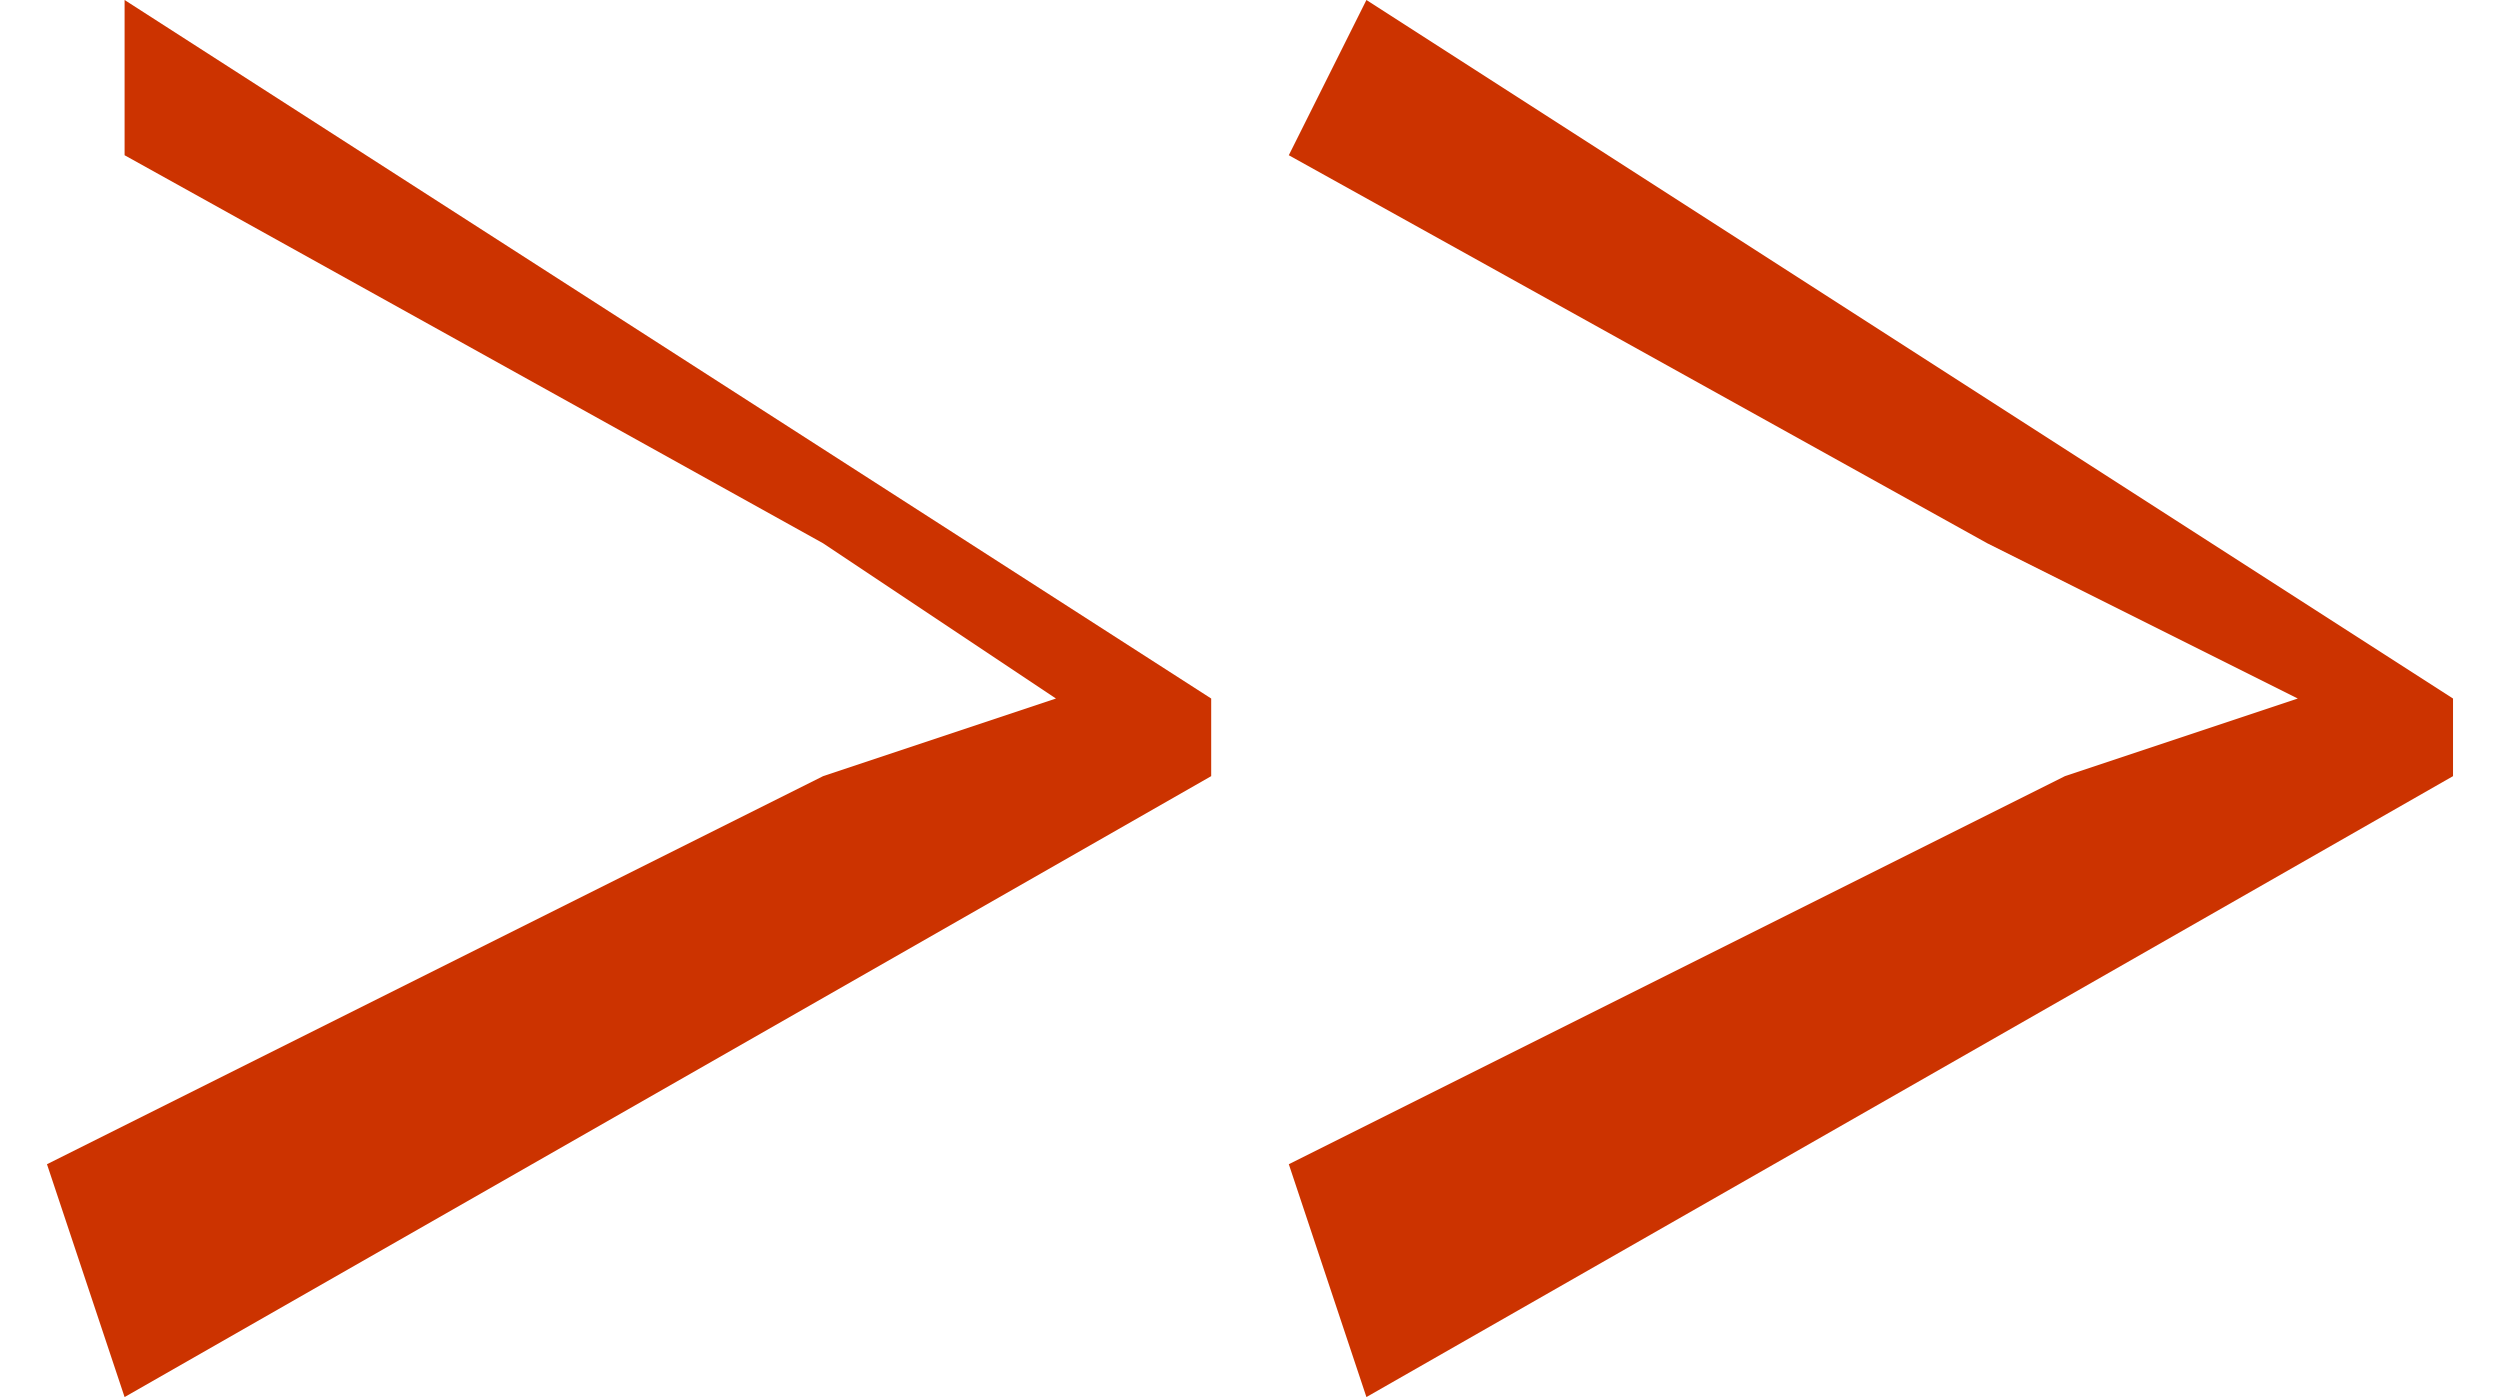
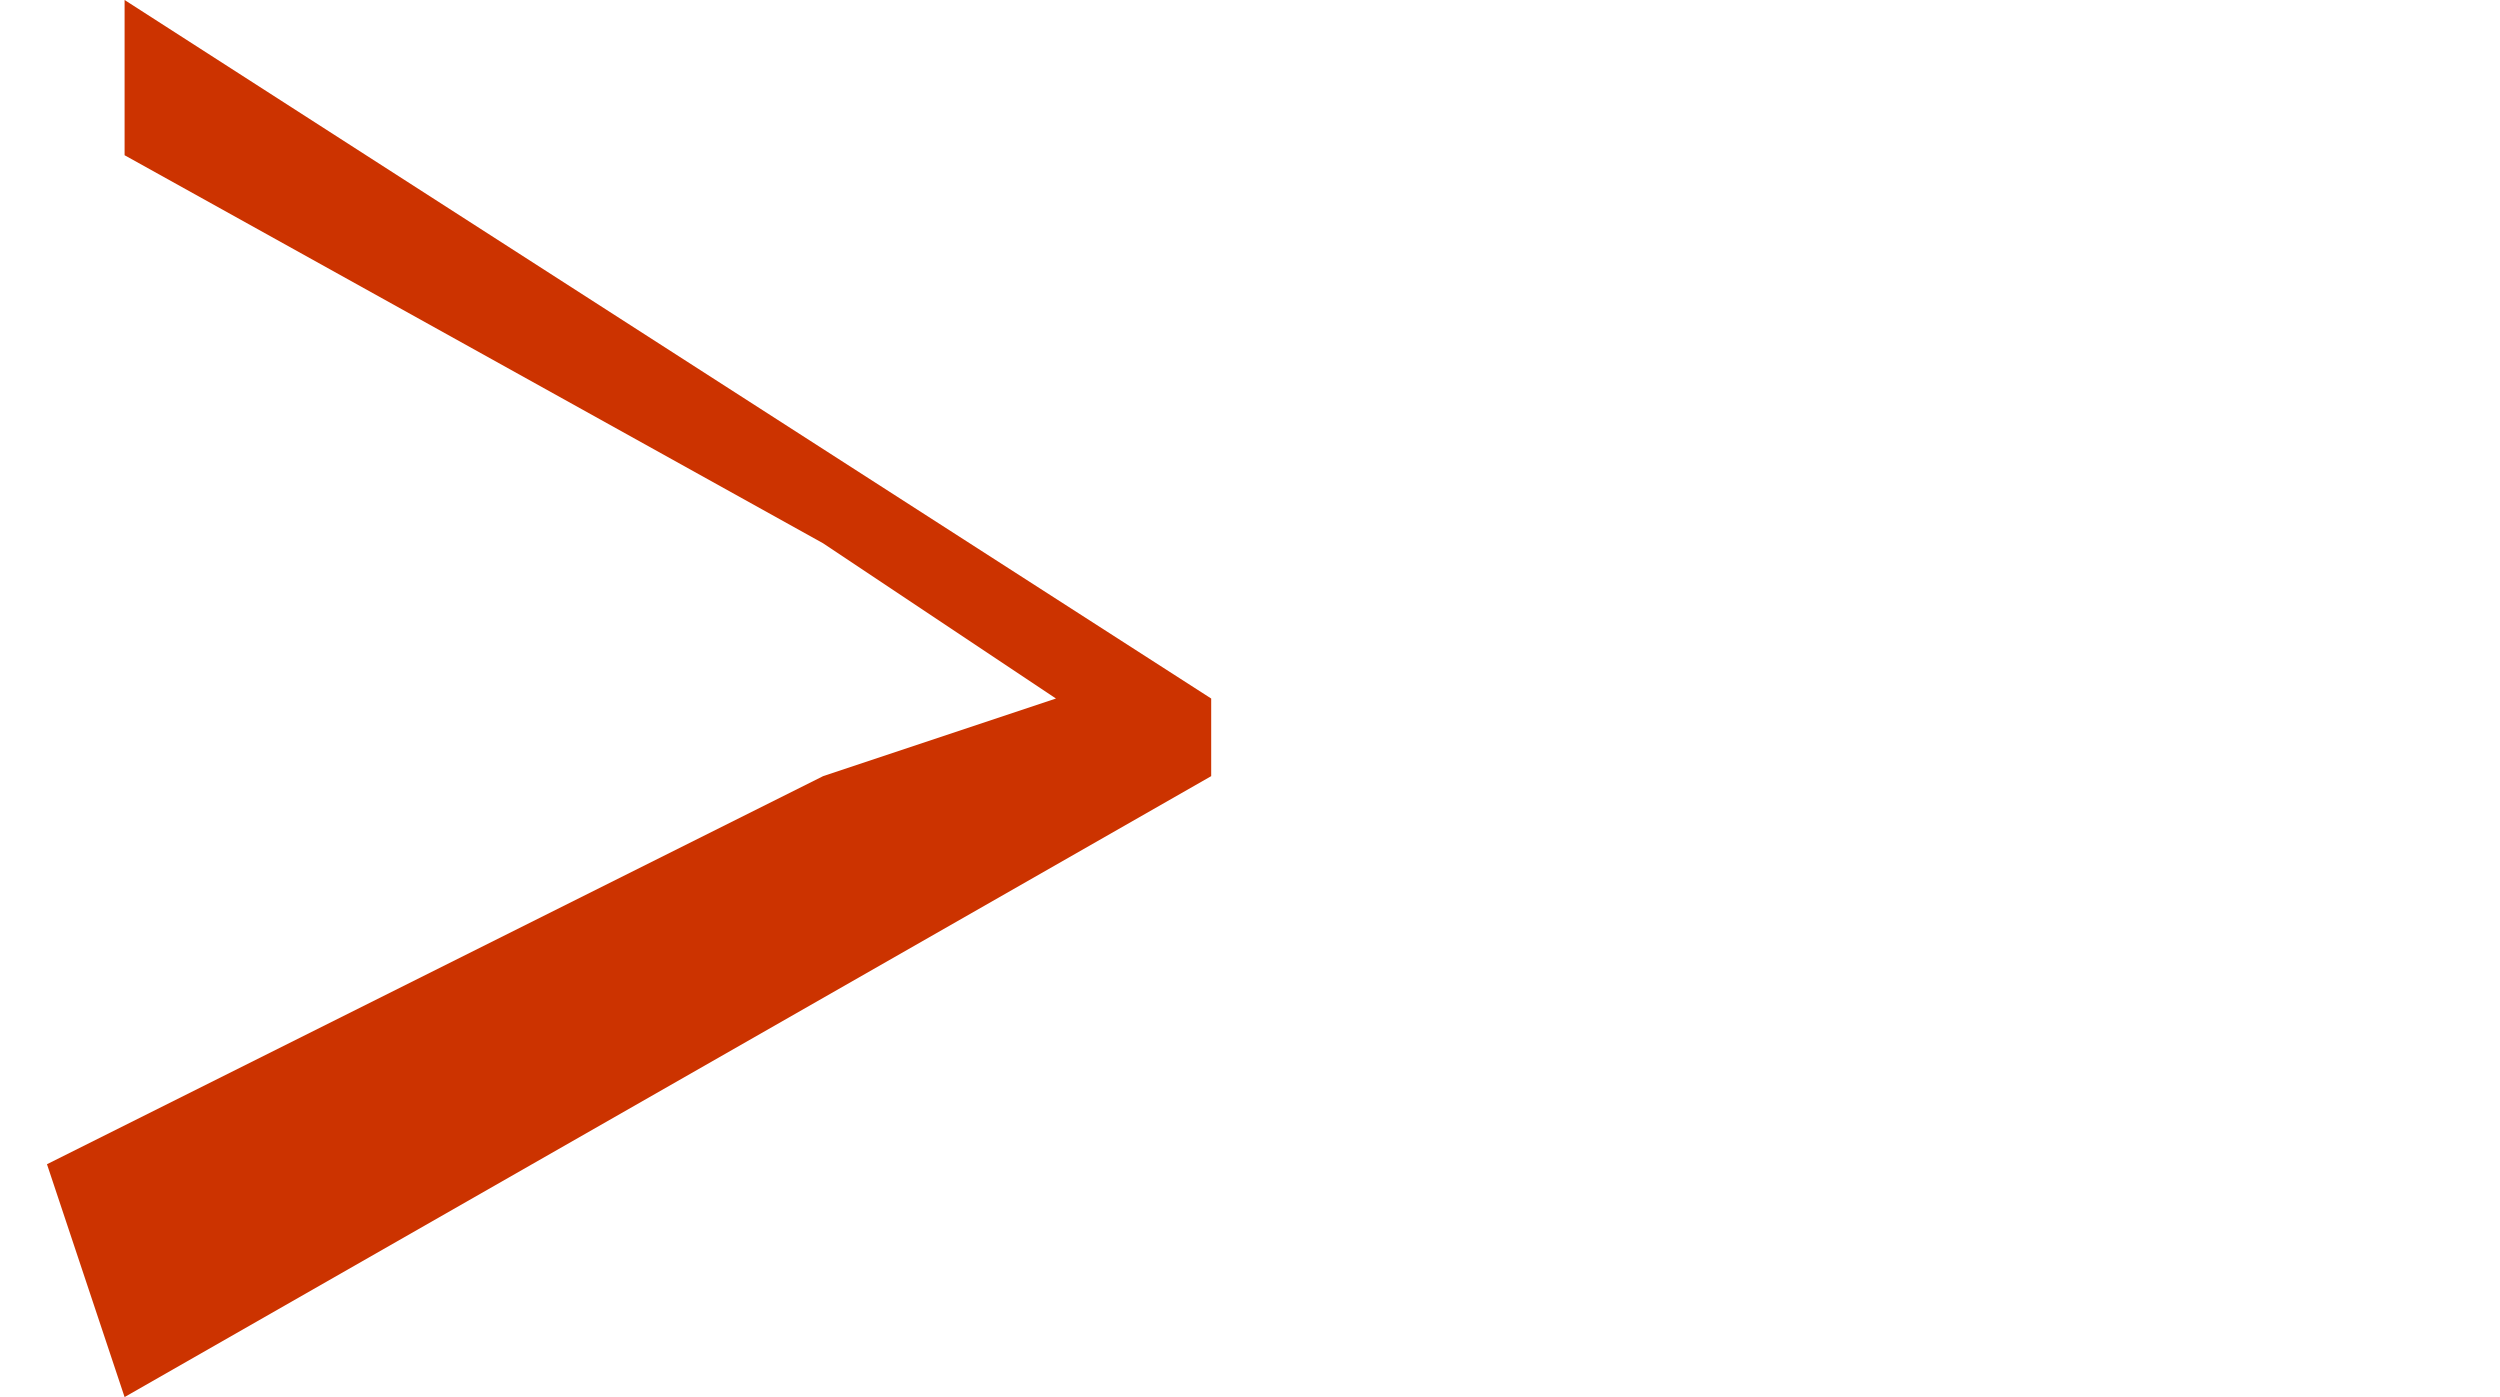
<svg xmlns="http://www.w3.org/2000/svg" xml:space="preserve" width="34px" height="19px" version="1.1" style="shape-rendering:geometricPrecision; text-rendering:geometricPrecision; image-rendering:optimizeQuality; fill-rule:evenodd; clip-rule:evenodd" viewBox="0 0 0.31 0.18">
  <defs>
    <style type="text/css">
   
    .fil0 {fill:#CC3300;fill-rule:nonzero}
   
  </style>
  </defs>
  <g id="Layer_x0020_1">
    <g id="_2106259270208">
-       <polygon class="fil0" points="0.31,0.1 0.31,0.09 0.17,0 0.16,0.02 0.25,0.07 0.29,0.09 0.26,0.1 0.16,0.15 0.17,0.18 " />
      <polygon class="fil0" points="0.15,0.1 0.15,0.09 0.01,0 0.01,0.02 0.1,0.07 0.13,0.09 0.1,0.1 0,0.15 0.01,0.18 " />
    </g>
  </g>
</svg>